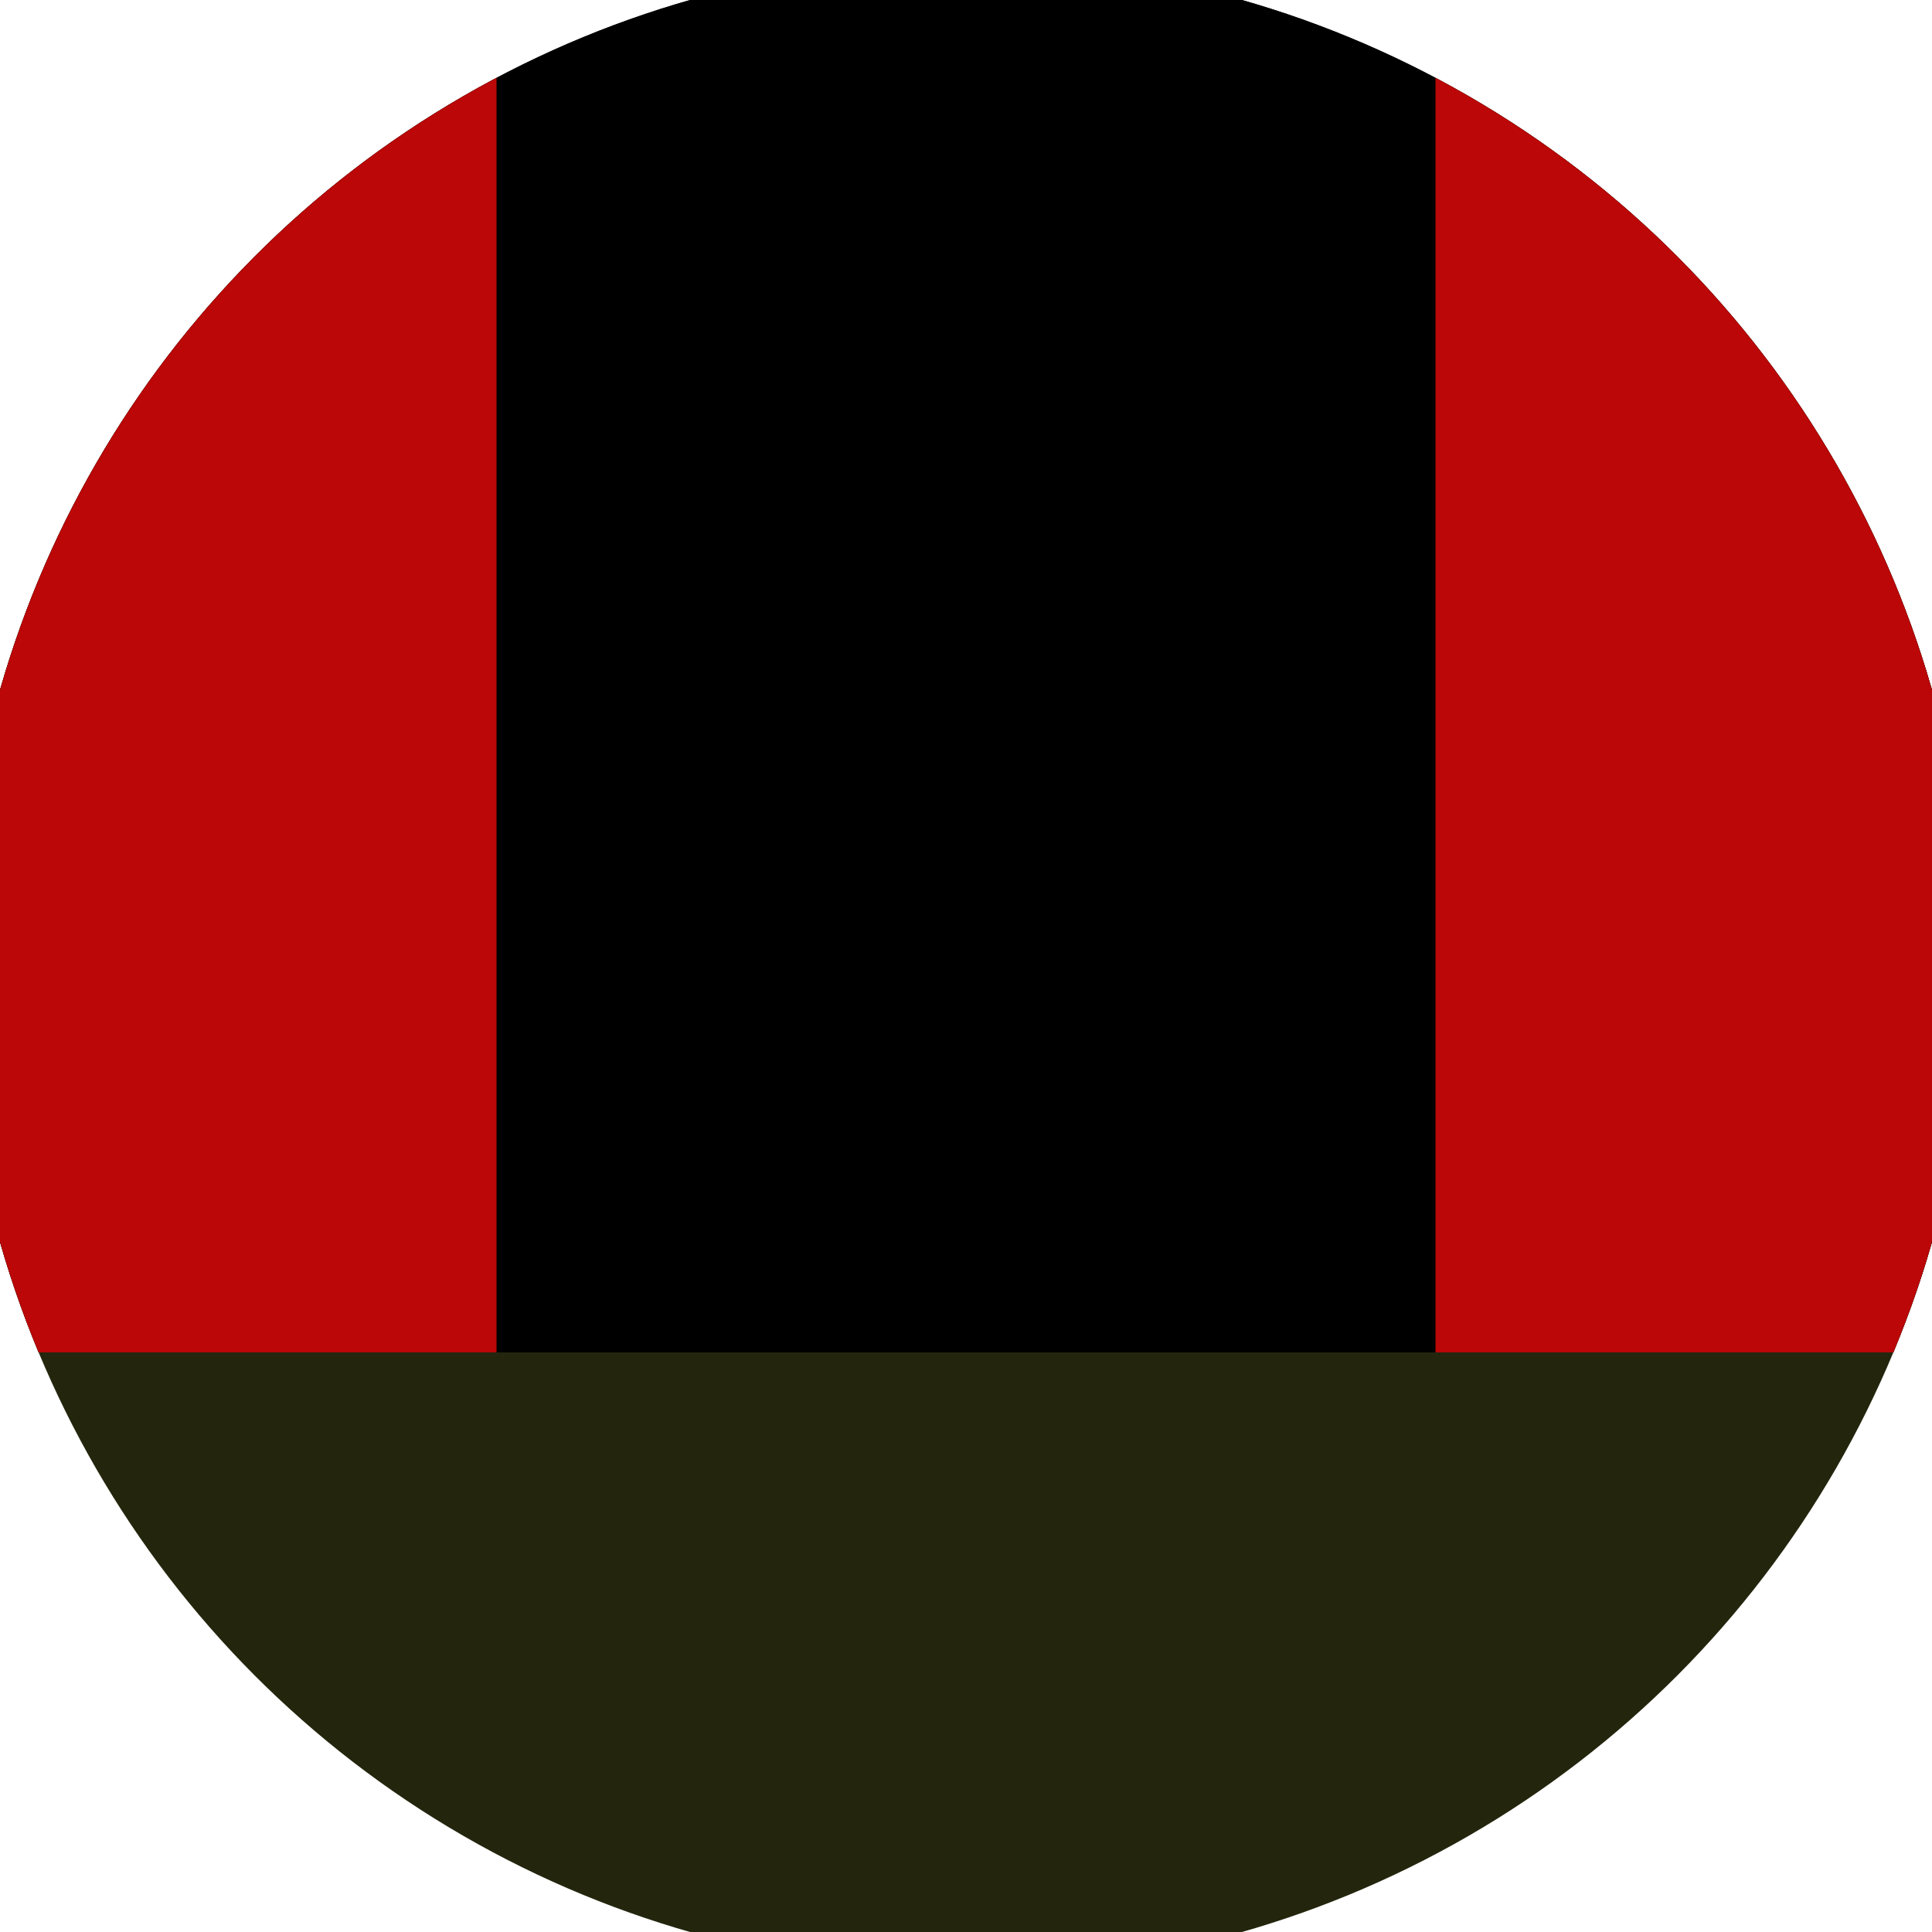
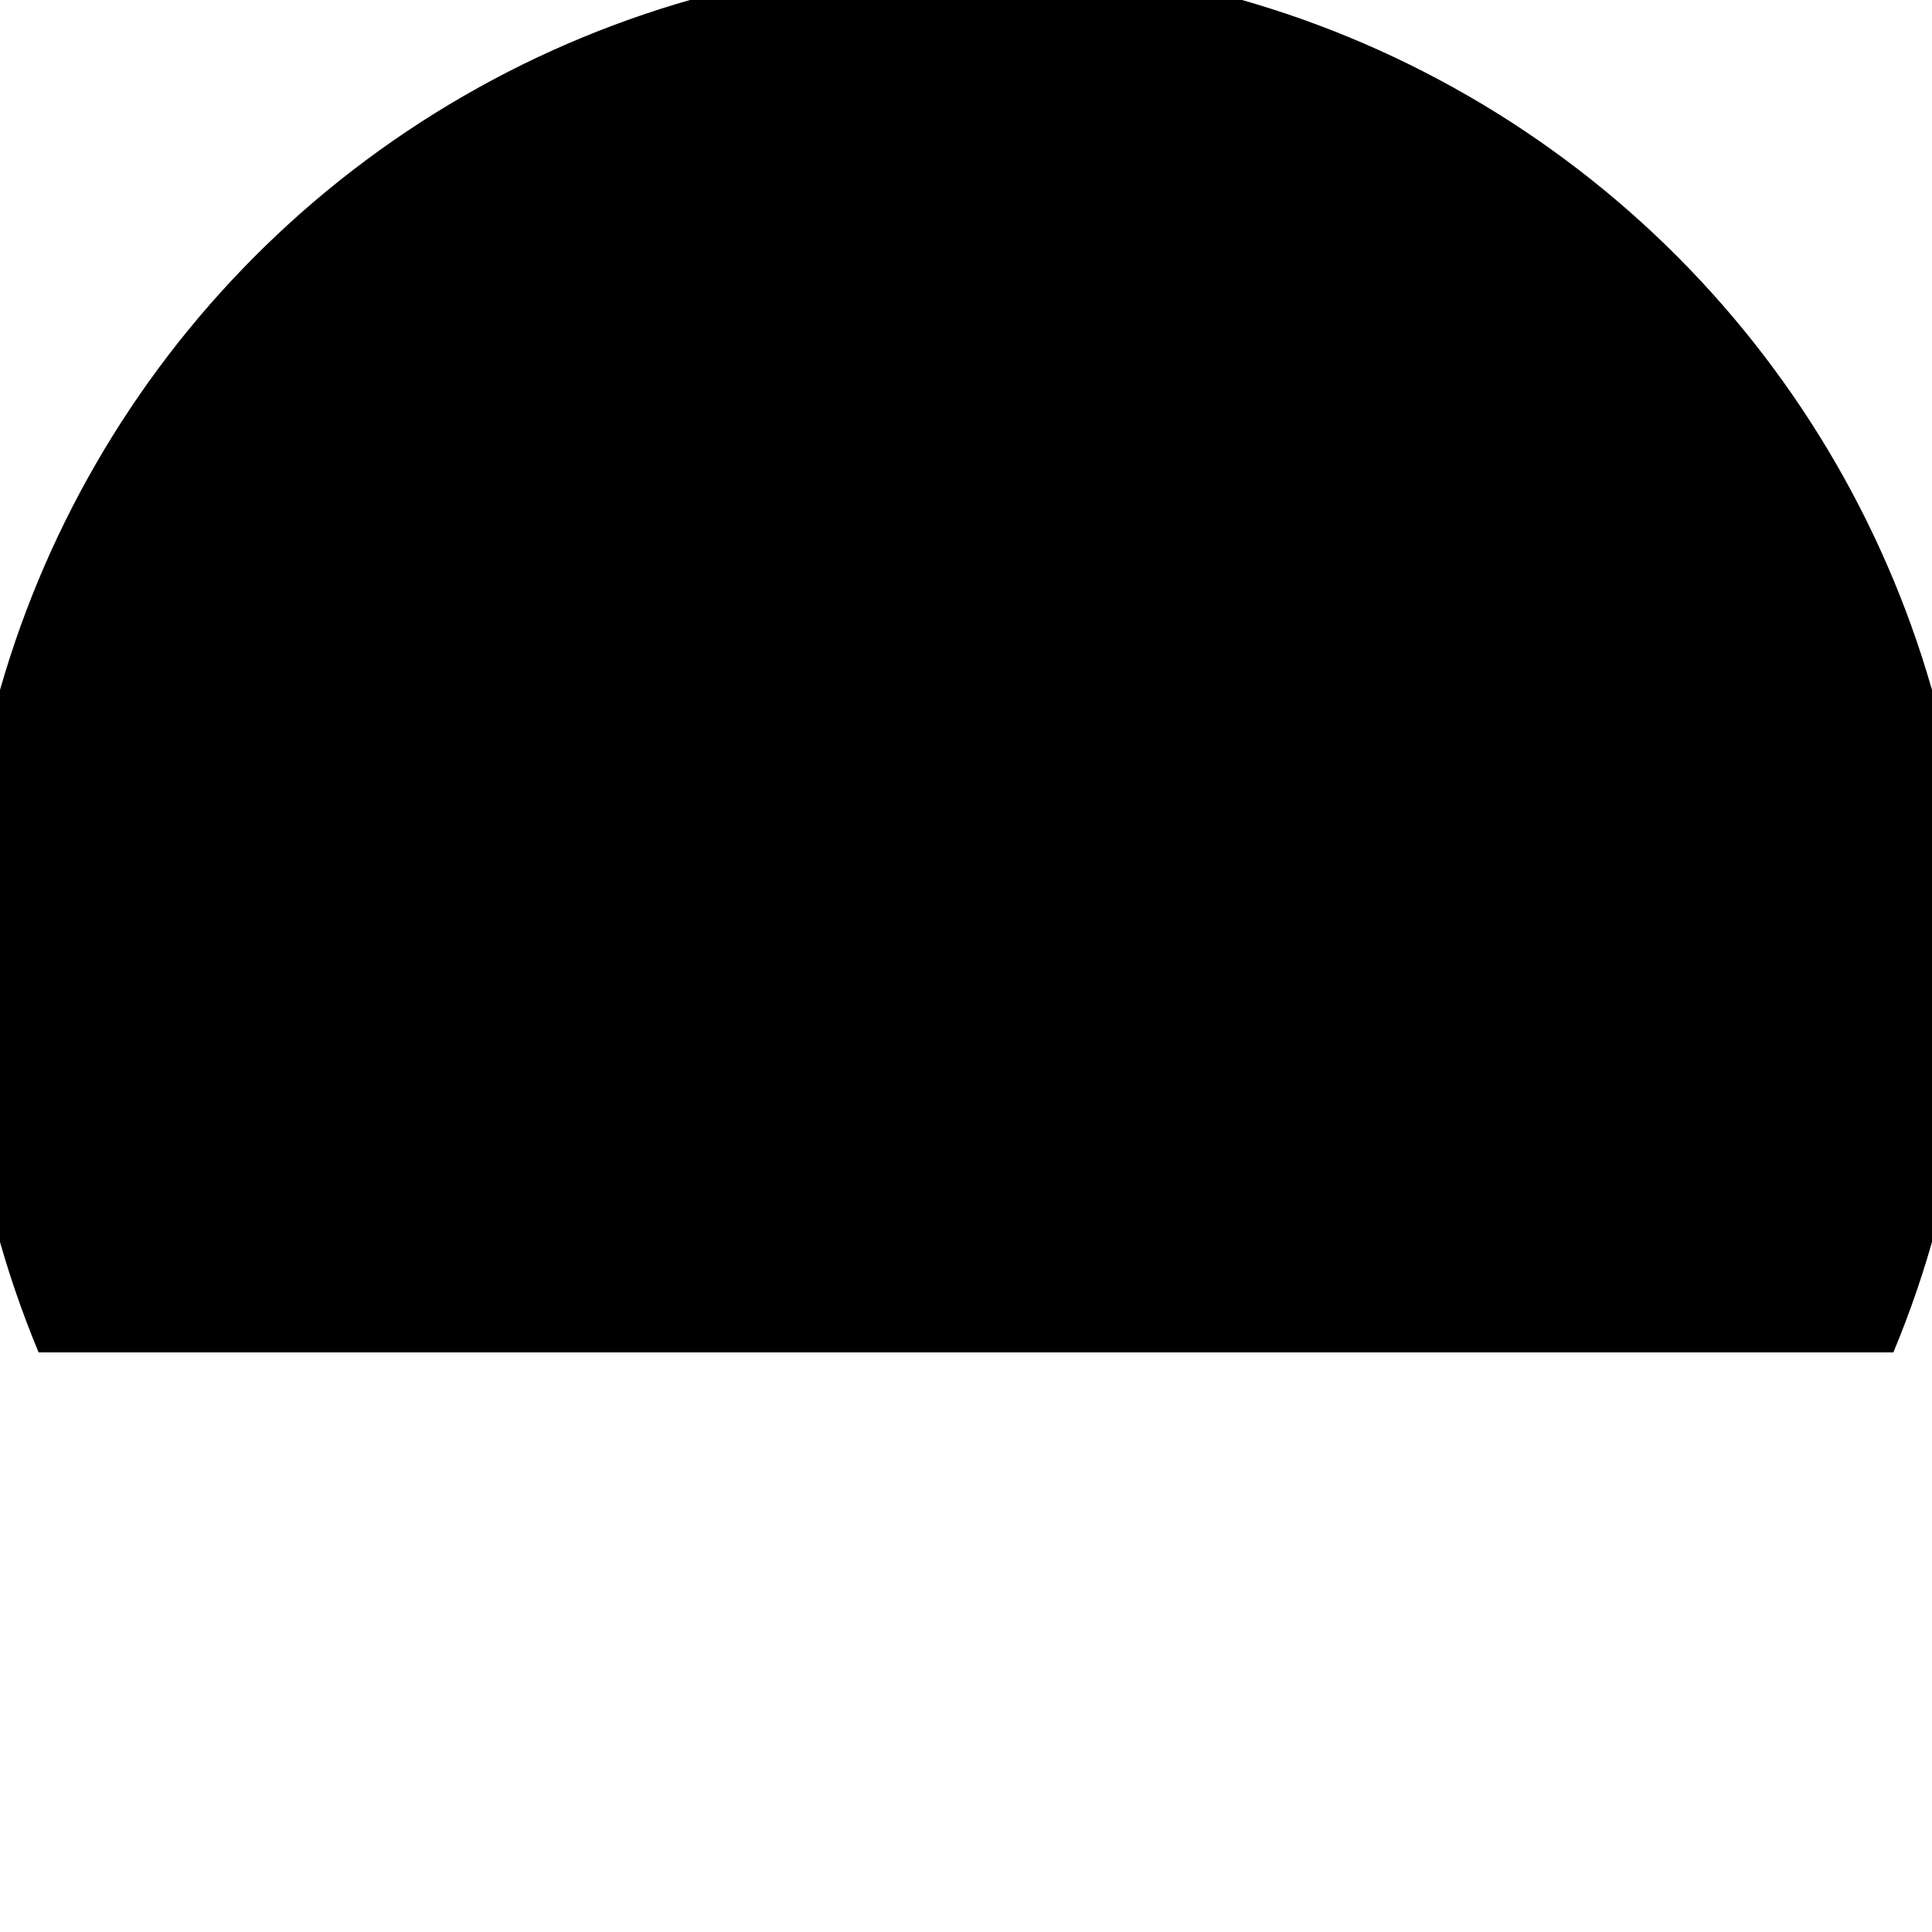
<svg xmlns="http://www.w3.org/2000/svg" width="128" height="128" viewBox="0 0 100 100" shape-rendering="geometricPrecision">
  <defs>
    <clipPath id="clip">
      <circle cx="50" cy="50" r="52" />
    </clipPath>
  </defs>
  <g transform="rotate(180 50 50)">
-     <rect x="0" y="0" width="100" height="100" fill="#23260d" clip-path="url(#clip)" />
    <path d="M 0 30 H 100 V 100 H 0 Z" fill="#000000" clip-path="url(#clip)" />
-     <path d="M 0 30 H 25.7 V 100 H 0 Z                           M 100 30 H 74.3 V 100 H 100 Z" fill="#bb0707" clip-path="url(#clip)" />
  </g>
</svg>